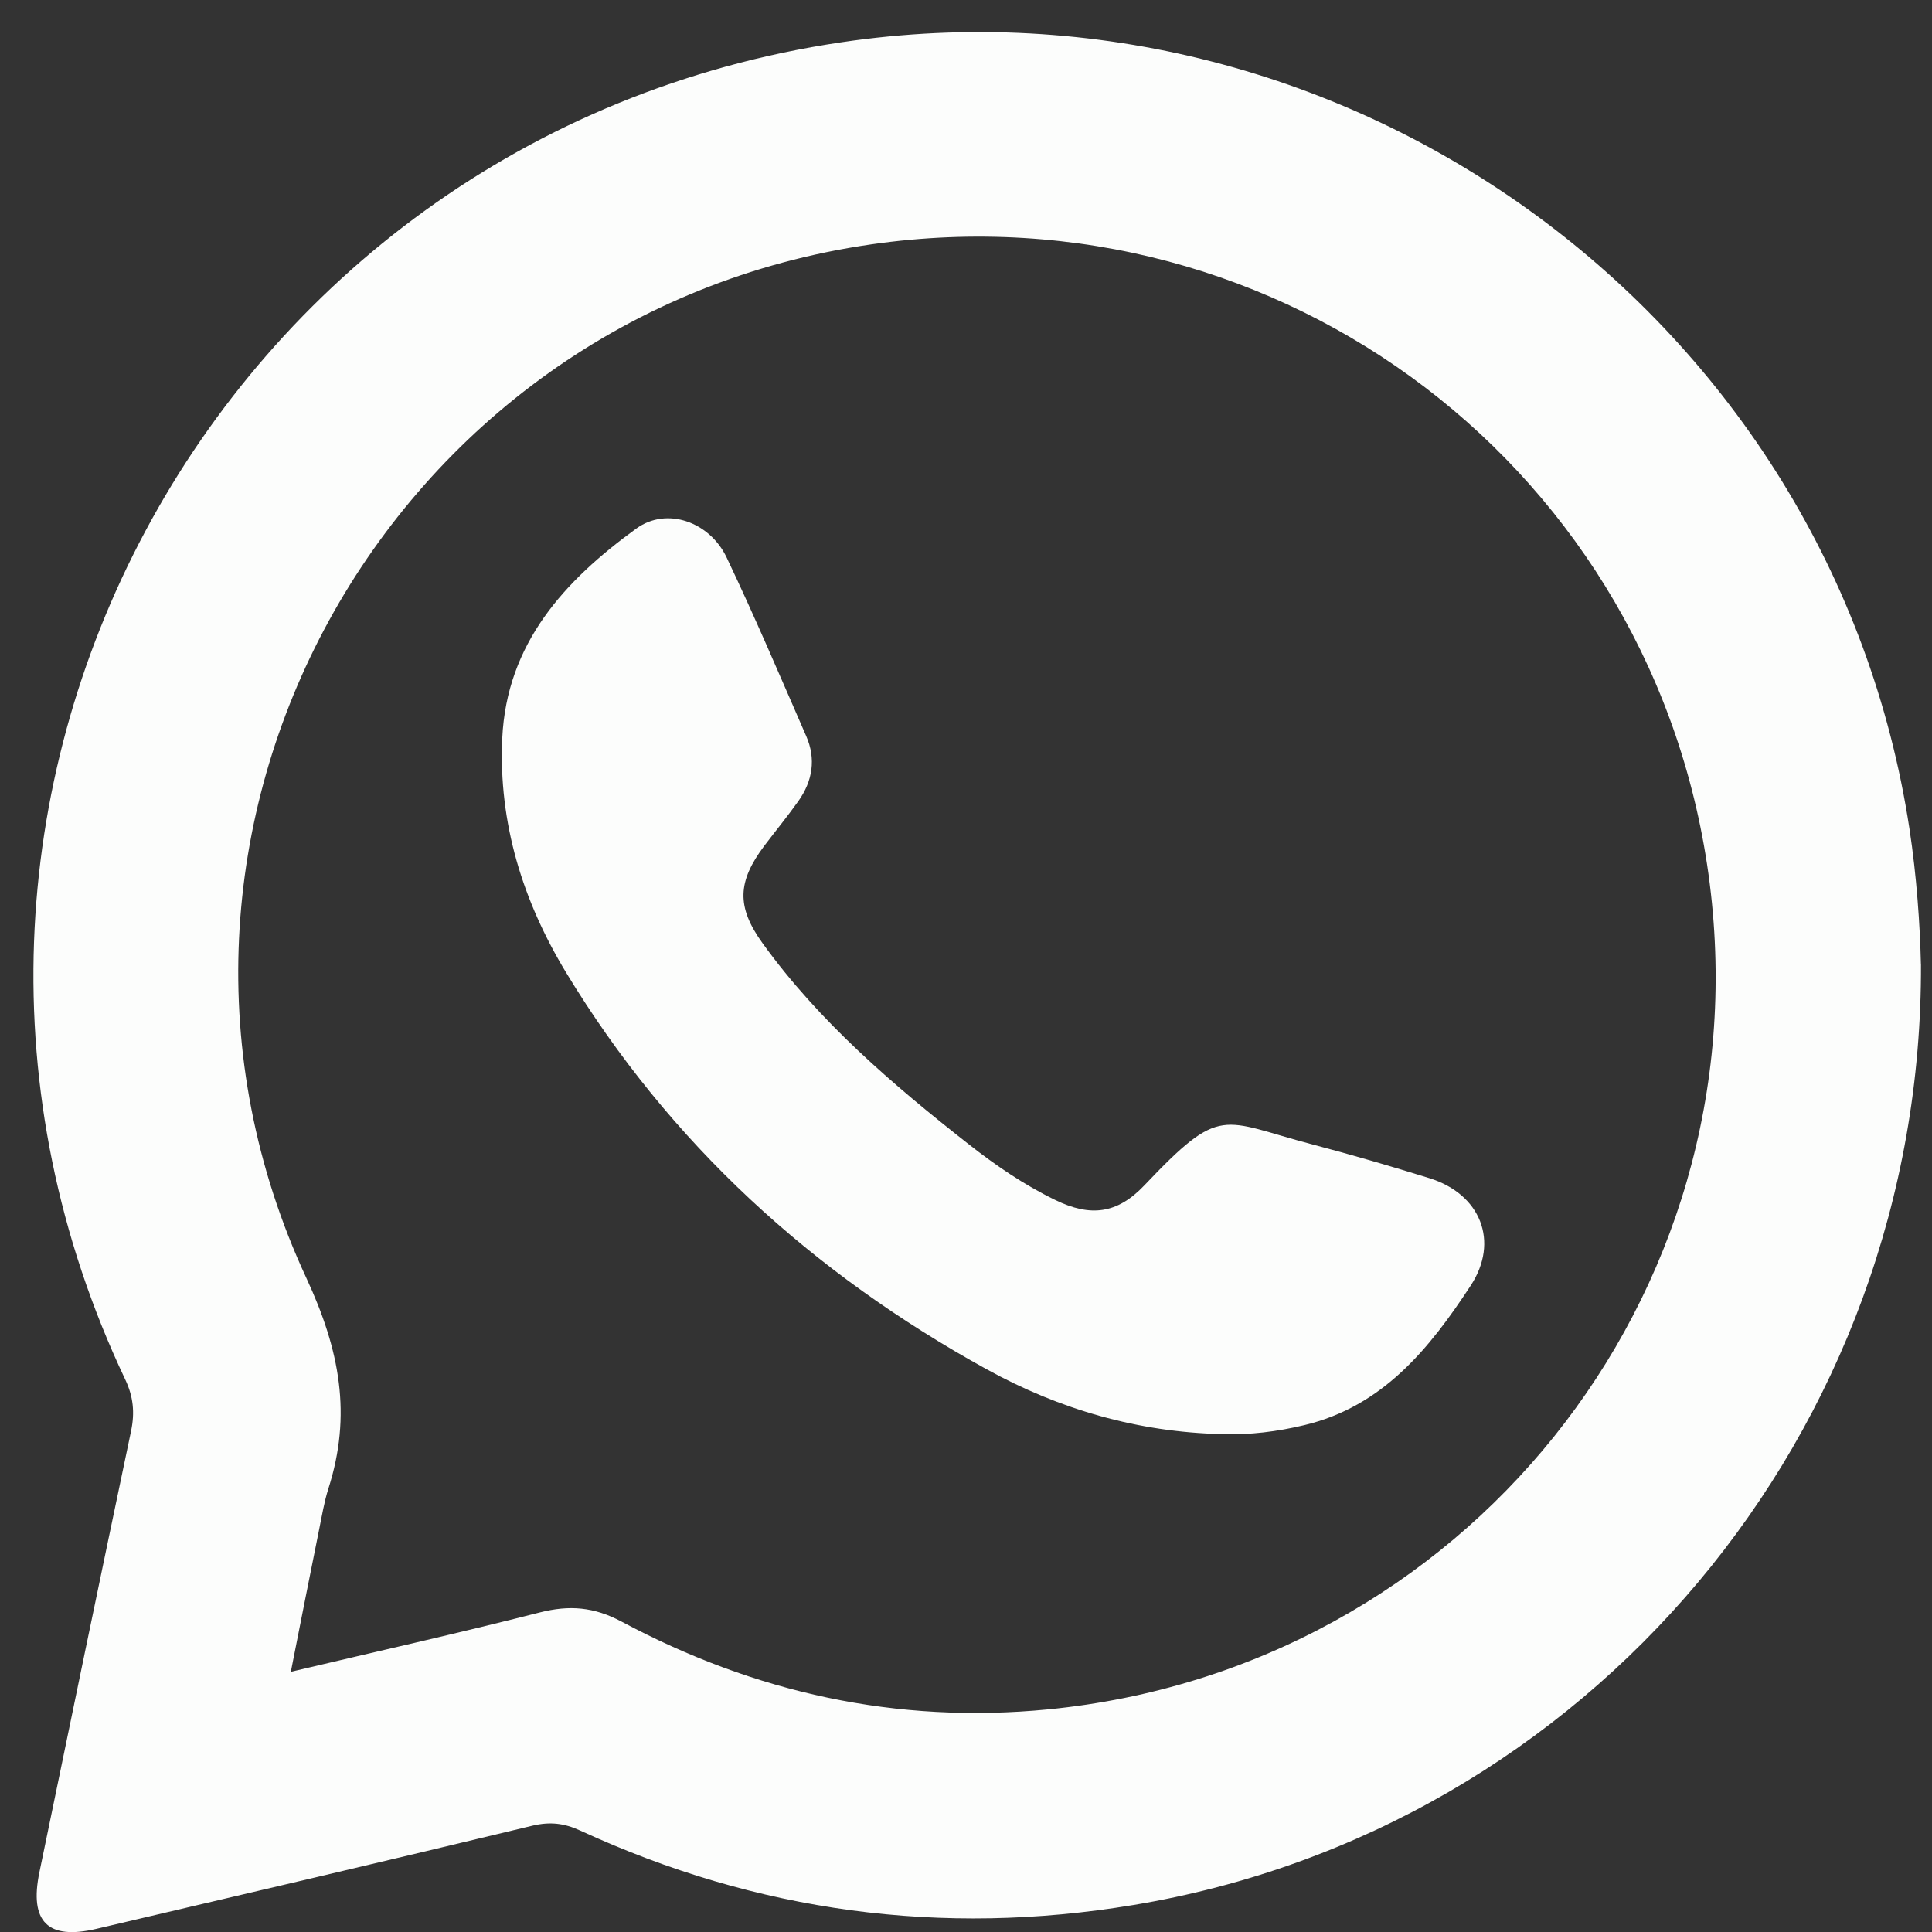
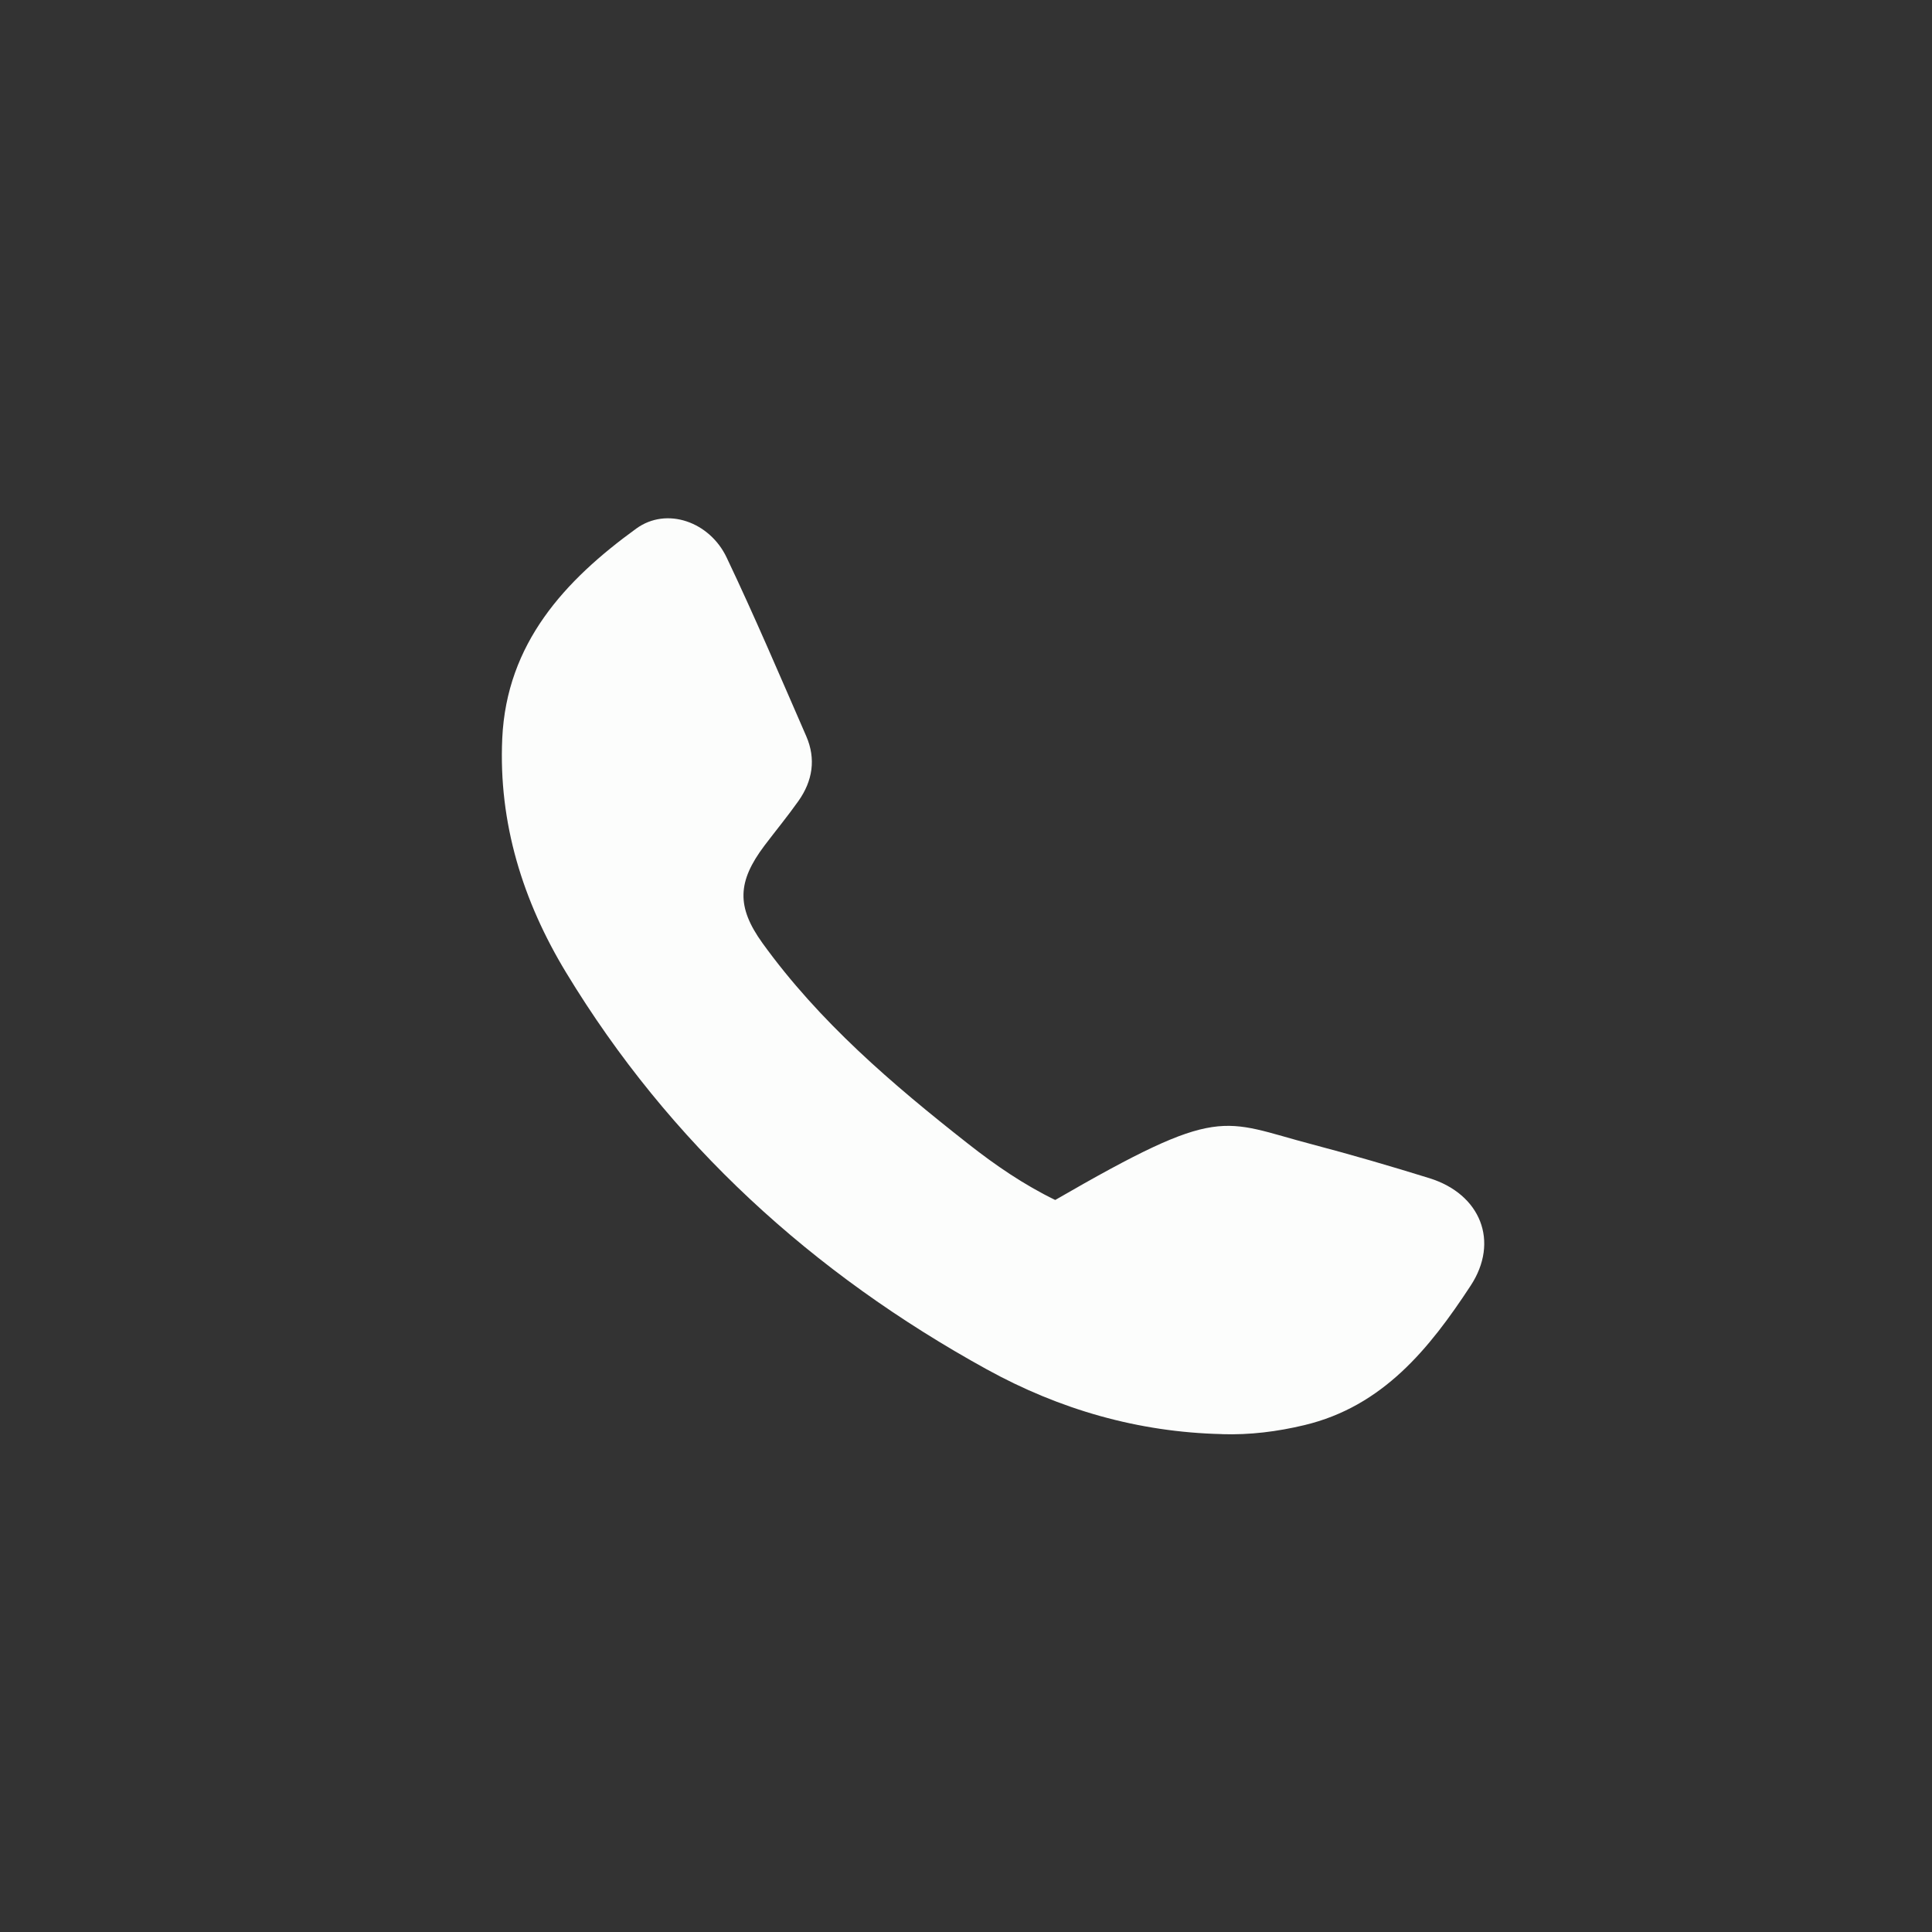
<svg xmlns="http://www.w3.org/2000/svg" width="28" height="28" viewBox="0 0 28 28" fill="none">
  <rect x="0" y="0" width="28" height="28" fill="#333333" stroke="none" />
-   <path d="M27.84 13.967C27.872 20.764 23.008 26.518 16.426 27.609C13.644 28.071 10.97 27.71 8.409 26.53C8.174 26.422 7.97 26.399 7.714 26.46C5.611 26.968 3.504 27.46 1.398 27.954C0.692 28.12 0.423 27.852 0.571 27.135C1.011 25.002 1.452 22.869 1.9 20.737C1.955 20.473 1.933 20.242 1.815 19.993C-2.123 11.684 3.077 1.97 12.184 0.614C19.582 -0.488 26.55 4.637 27.673 12.009C27.779 12.705 27.826 13.406 27.839 13.967H27.84ZM4.215 24.229C5.467 23.933 6.65 23.668 7.826 23.368C8.252 23.26 8.608 23.288 9.007 23.501C10.937 24.532 12.991 24.988 15.187 24.774C21.21 24.185 25.534 18.799 24.779 12.807C24.027 6.839 18.582 2.686 12.63 3.541C5.586 4.554 1.442 12.07 4.44 18.522C4.927 19.57 5.101 20.508 4.759 21.575C4.699 21.765 4.666 21.965 4.626 22.162C4.491 22.831 4.359 23.5 4.215 24.229Z" fill="#FCFDFC" />
-   <path d="M17.708 20.784C16.494 20.756 15.356 20.427 14.3 19.845C11.777 18.455 9.705 16.571 8.205 14.096C7.577 13.06 7.223 11.927 7.279 10.701C7.343 9.322 8.186 8.411 9.222 7.66C9.664 7.34 10.286 7.563 10.531 8.08C10.937 8.933 11.307 9.803 11.685 10.67C11.828 10.999 11.777 11.318 11.572 11.608C11.415 11.83 11.241 12.041 11.077 12.258C10.689 12.775 10.669 13.139 11.051 13.669C11.874 14.809 12.932 15.714 14.03 16.576C14.425 16.887 14.84 17.171 15.293 17.391C15.804 17.64 16.191 17.593 16.583 17.181C17.708 15.995 17.693 16.238 19.024 16.587C19.591 16.736 20.155 16.901 20.716 17.075C21.459 17.306 21.734 17.994 21.313 18.634C20.716 19.545 20.04 20.383 18.904 20.654C18.513 20.748 18.113 20.798 17.708 20.785V20.784Z" fill="#FCFDFC" />
+   <path d="M17.708 20.784C16.494 20.756 15.356 20.427 14.3 19.845C11.777 18.455 9.705 16.571 8.205 14.096C7.577 13.06 7.223 11.927 7.279 10.701C7.343 9.322 8.186 8.411 9.222 7.66C9.664 7.34 10.286 7.563 10.531 8.08C10.937 8.933 11.307 9.803 11.685 10.67C11.828 10.999 11.777 11.318 11.572 11.608C11.415 11.83 11.241 12.041 11.077 12.258C10.689 12.775 10.669 13.139 11.051 13.669C11.874 14.809 12.932 15.714 14.03 16.576C14.425 16.887 14.84 17.171 15.293 17.391C17.708 15.995 17.693 16.238 19.024 16.587C19.591 16.736 20.155 16.901 20.716 17.075C21.459 17.306 21.734 17.994 21.313 18.634C20.716 19.545 20.04 20.383 18.904 20.654C18.513 20.748 18.113 20.798 17.708 20.785V20.784Z" fill="#FCFDFC" />
</svg>